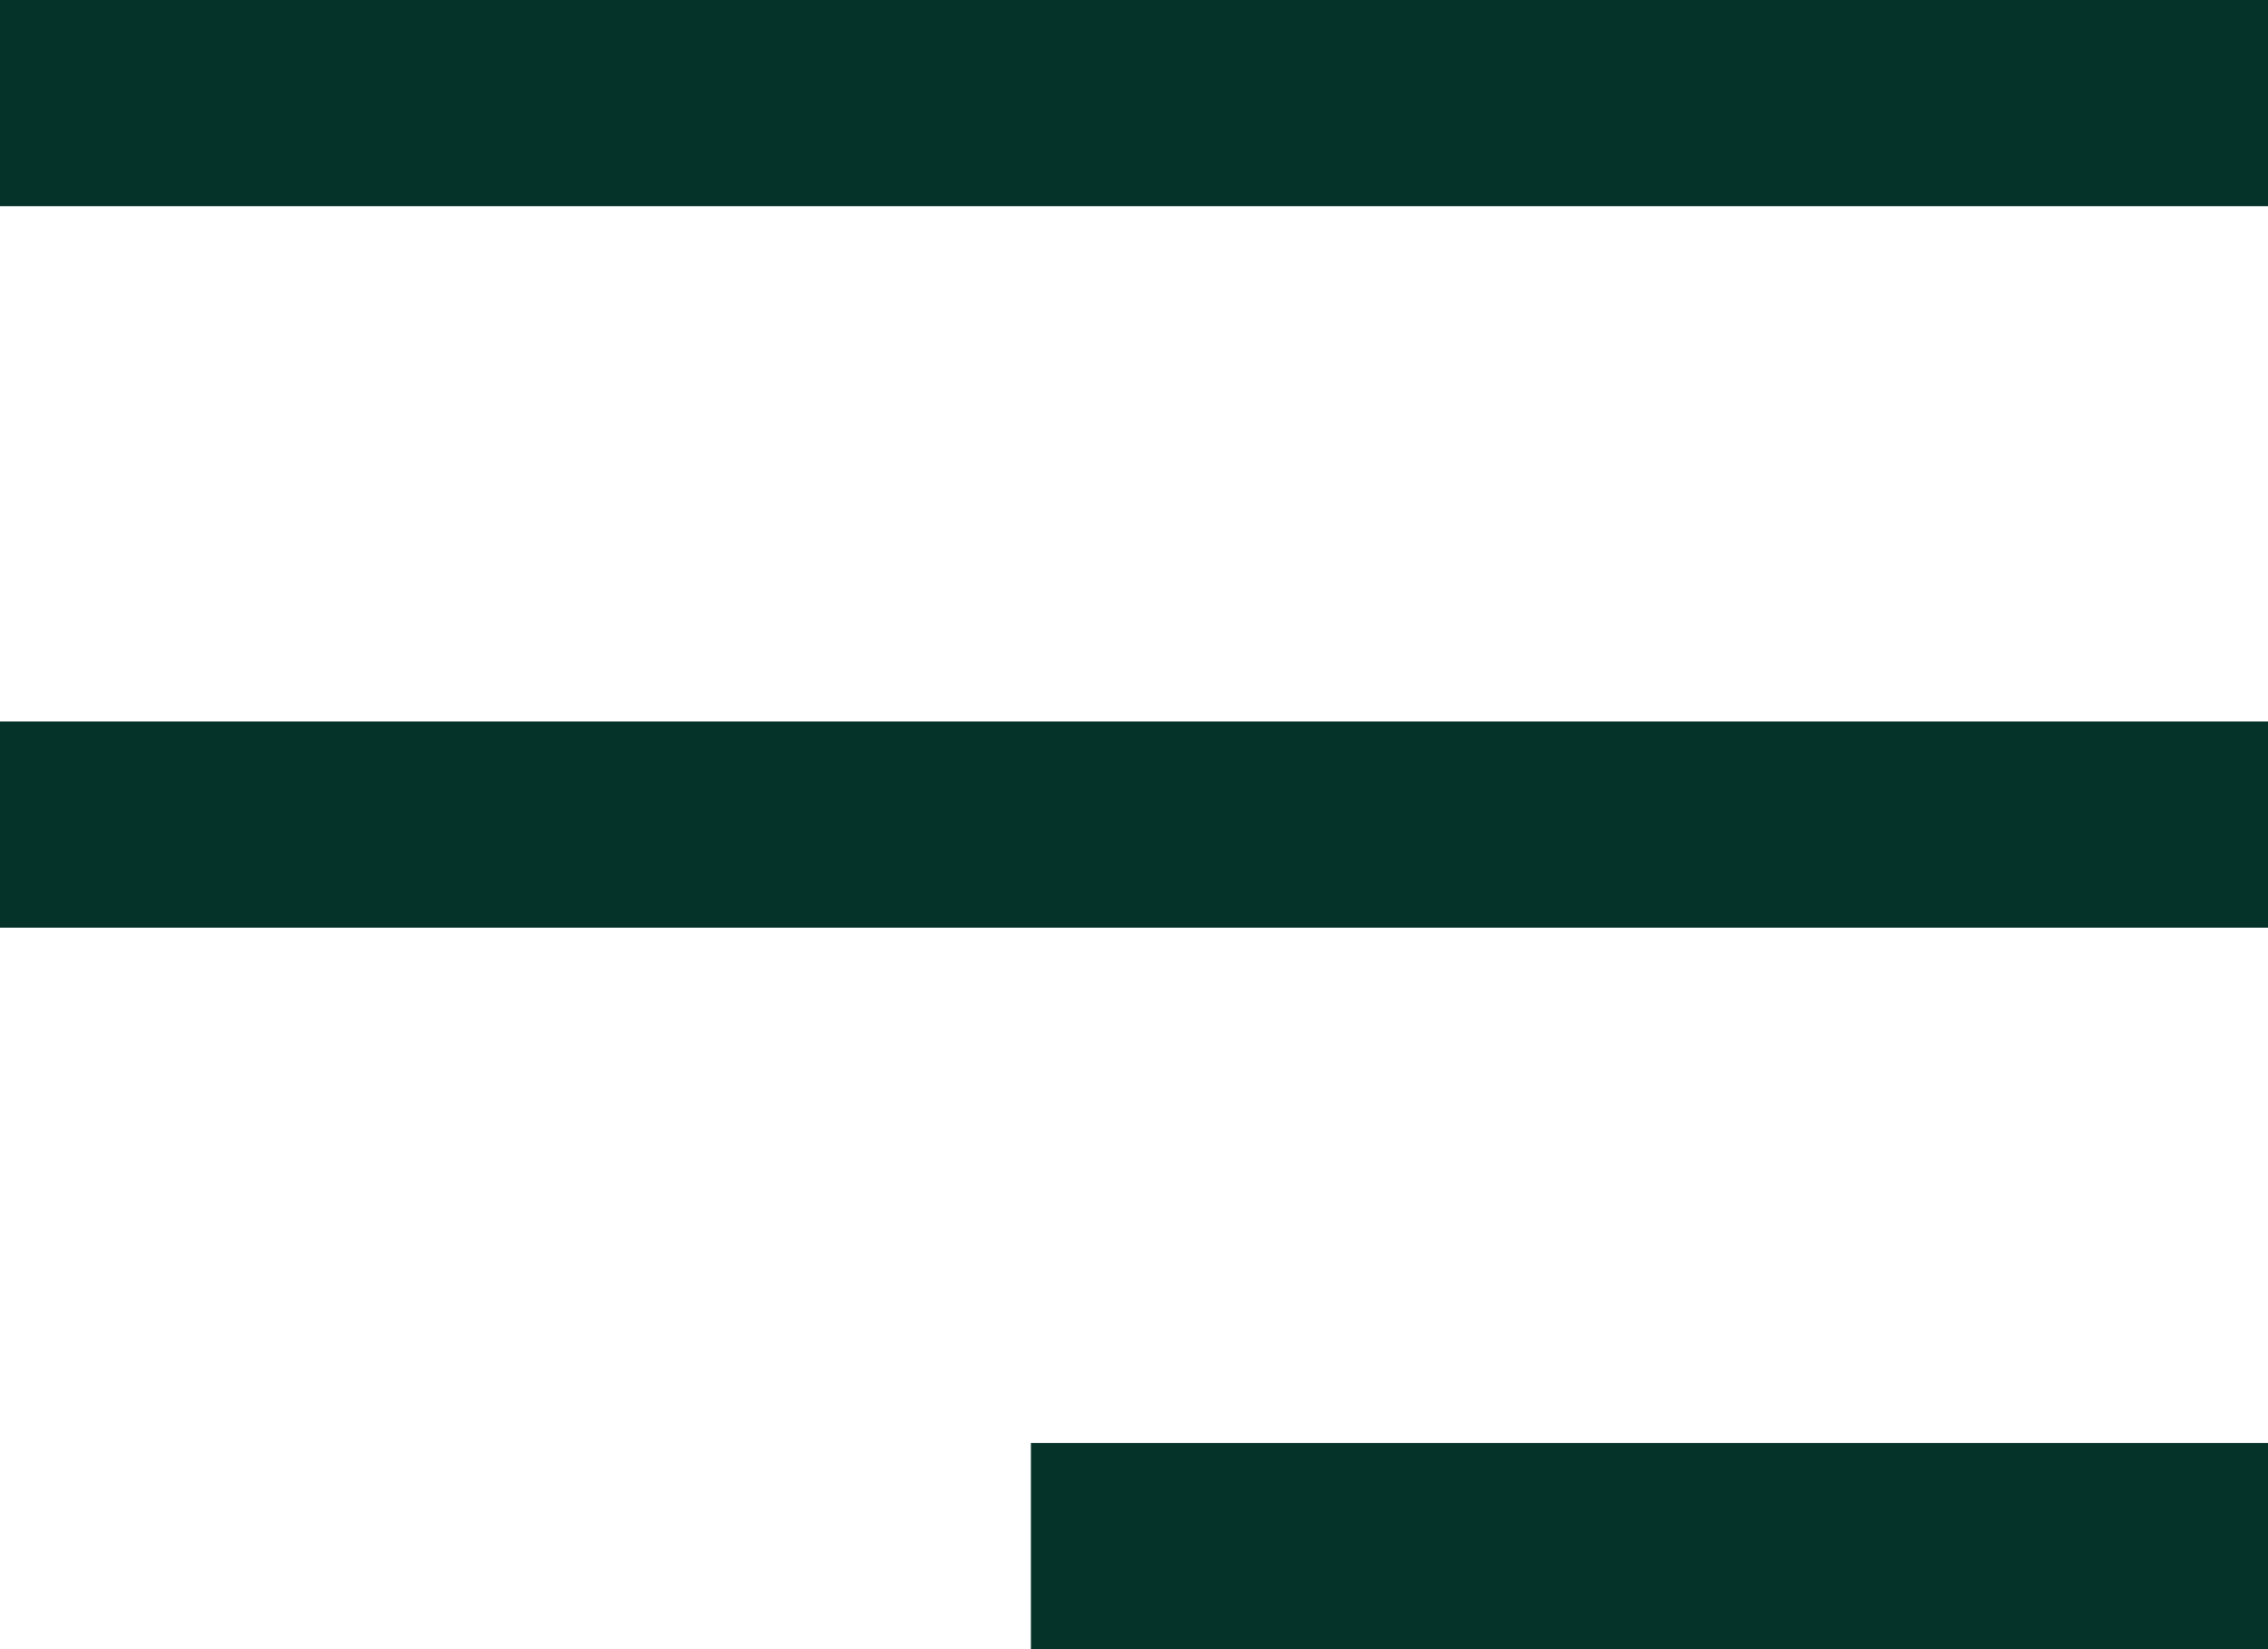
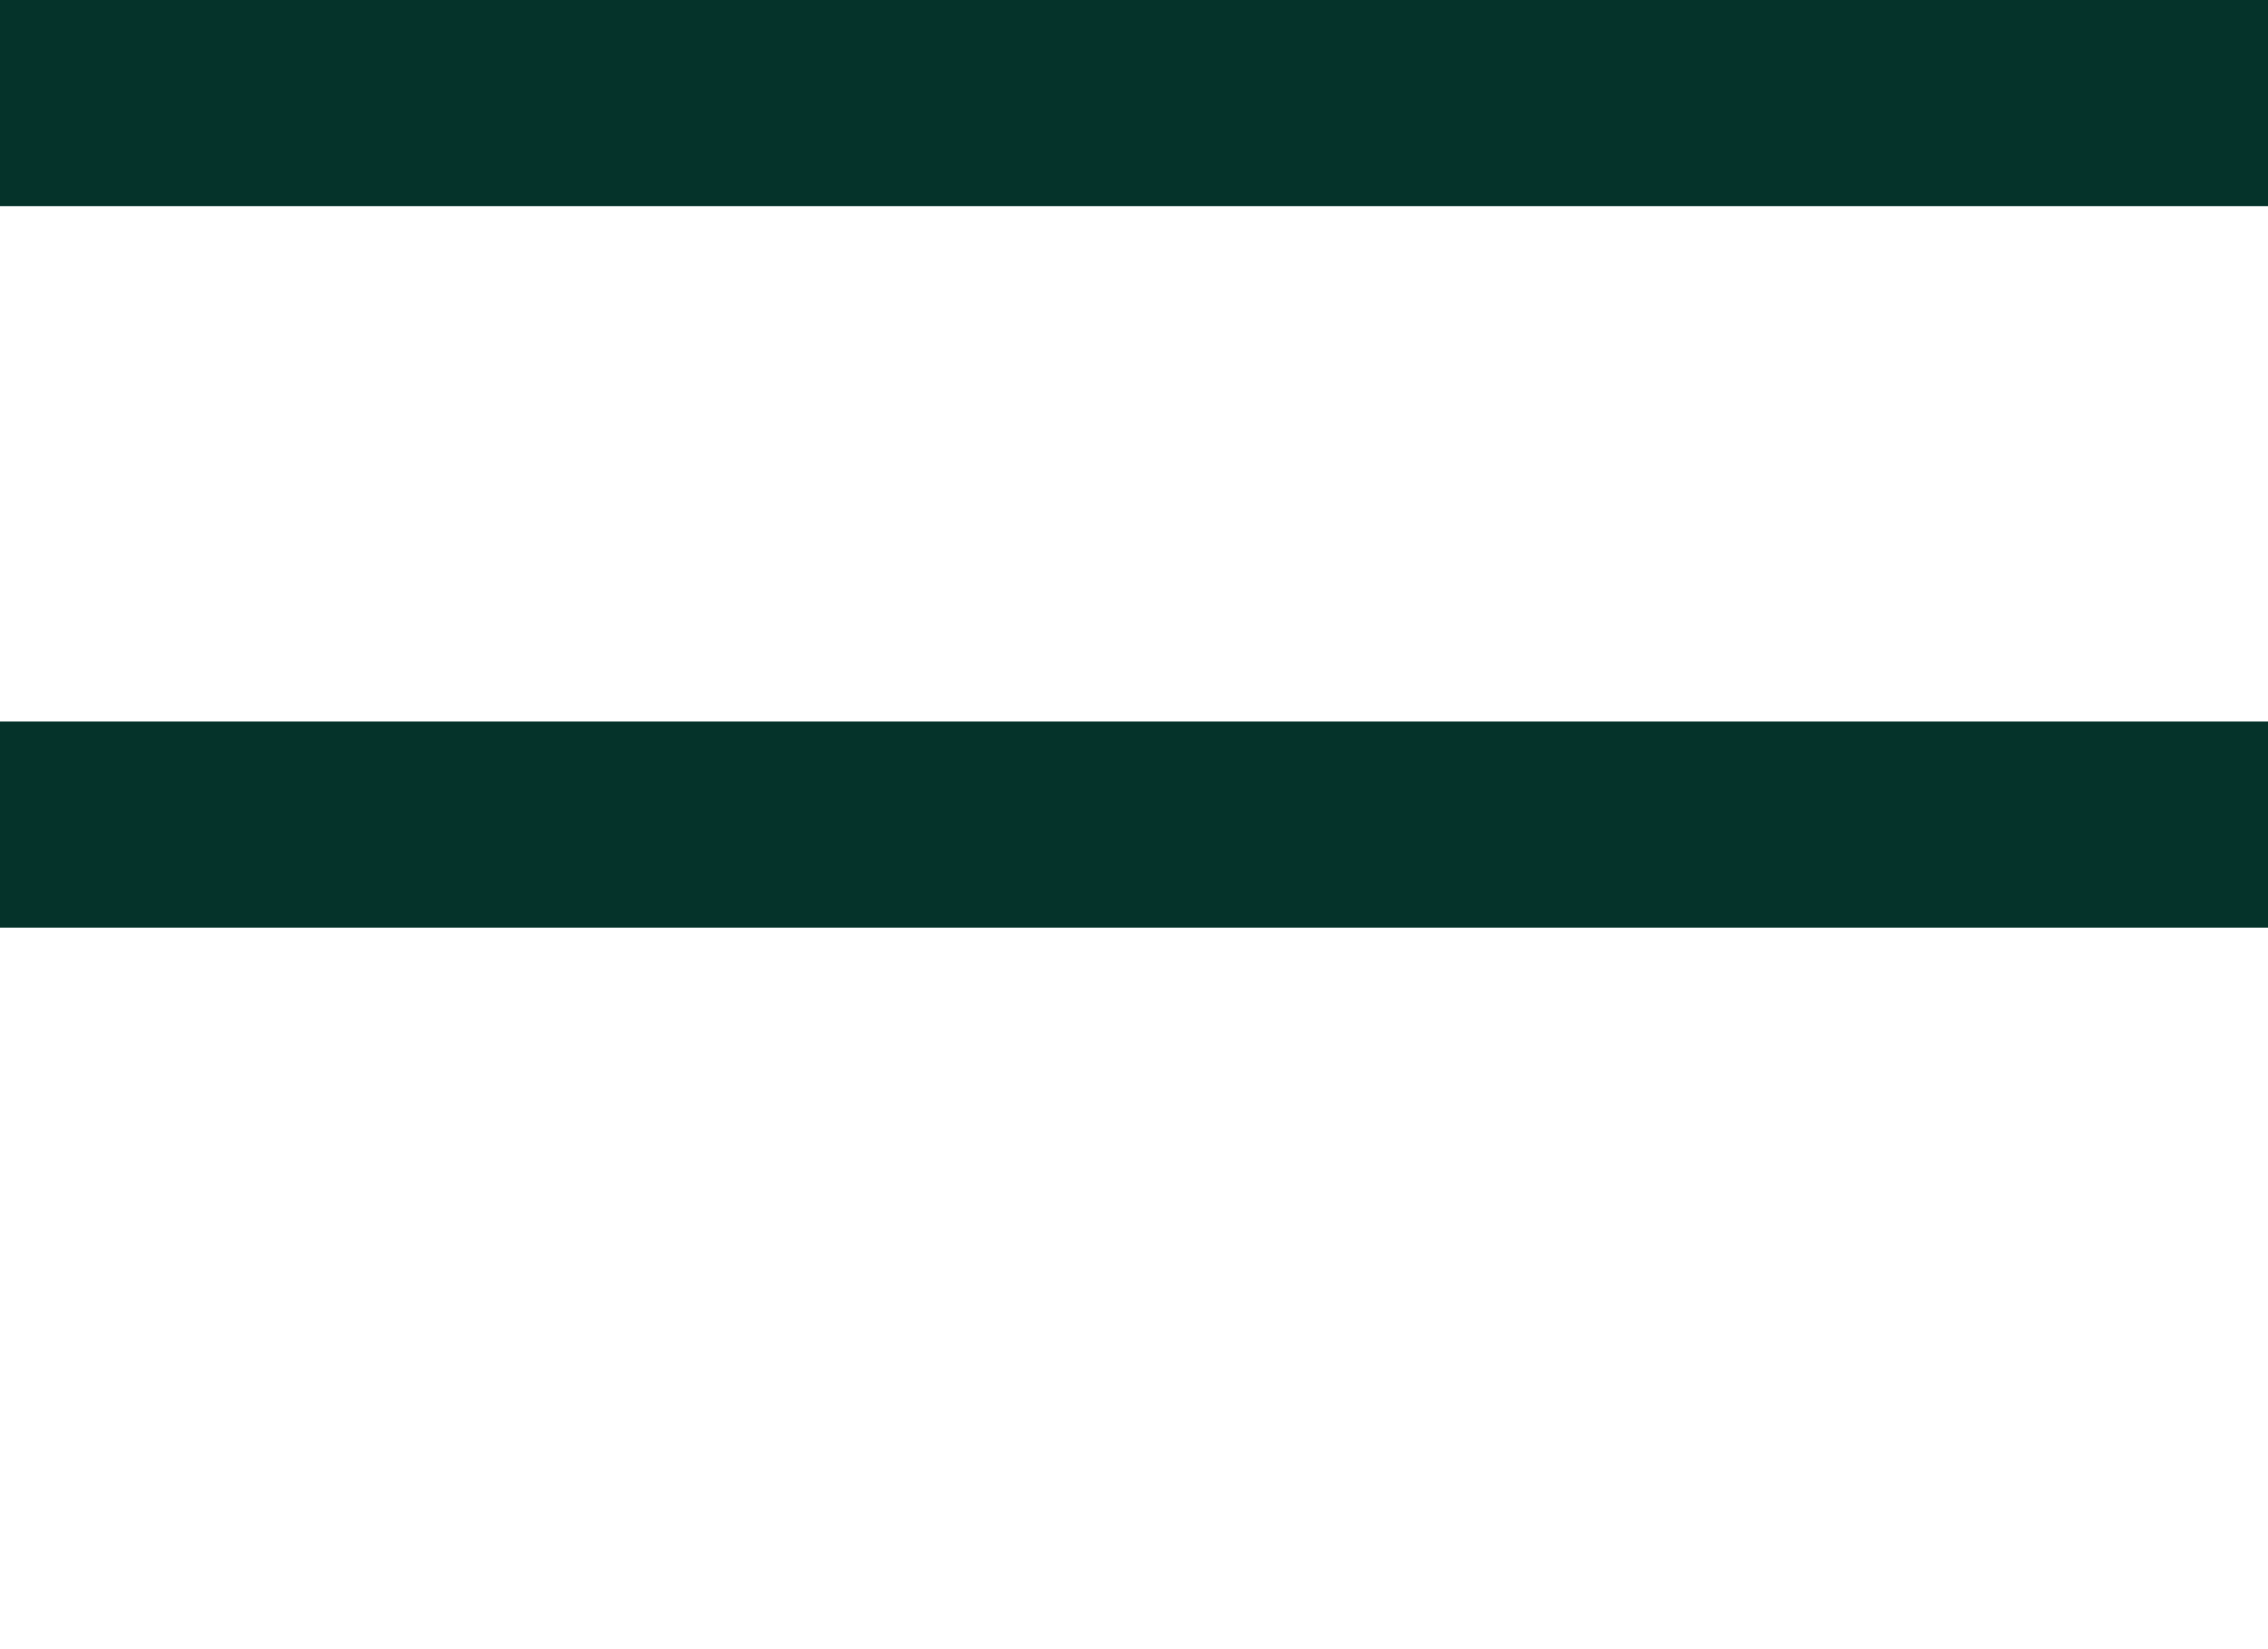
<svg xmlns="http://www.w3.org/2000/svg" width="22" height="16" viewBox="0 0 22 16" fill="none">
  <path d="M22 7H0V9H22V7Z" fill="#05332A" />
  <path d="M22 0H0V2H22V0Z" fill="#05332A" />
-   <path d="M22 14H10V16H22V14Z" fill="#05332A" />
</svg>